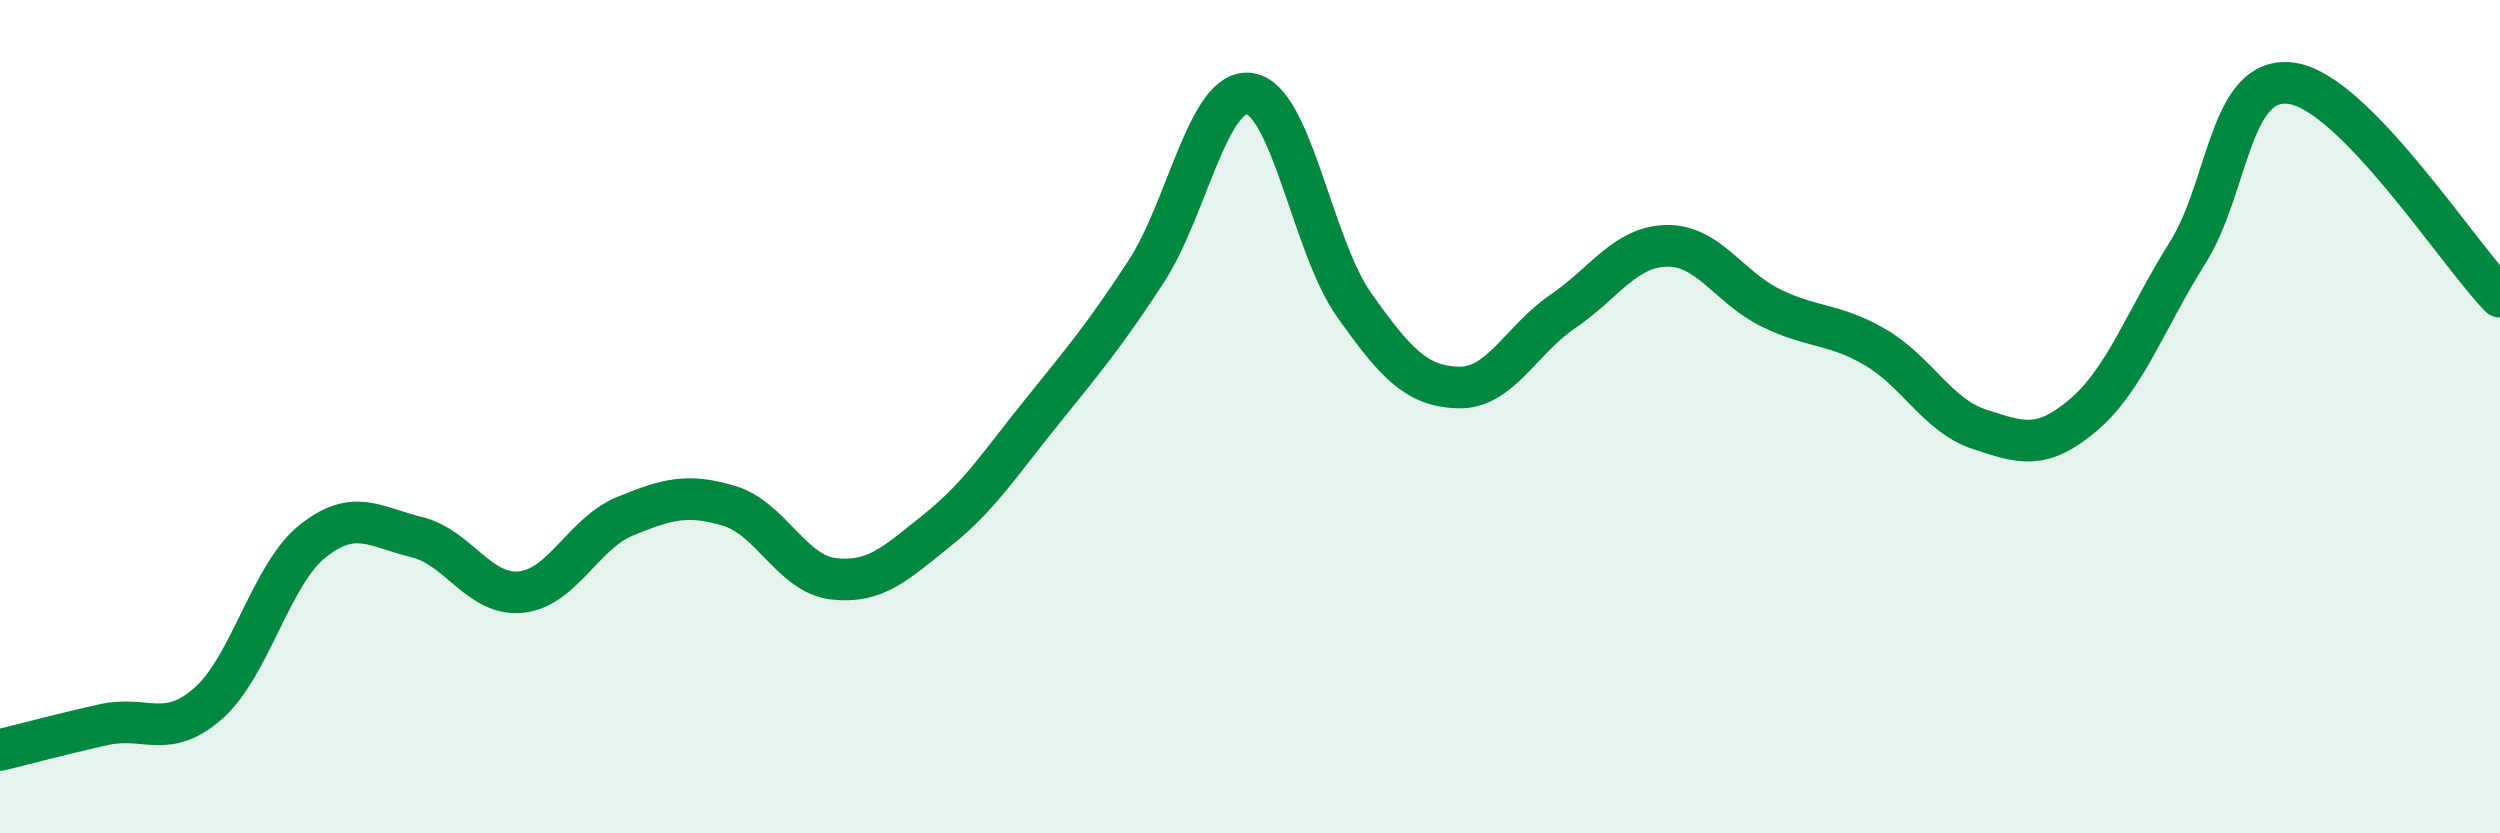
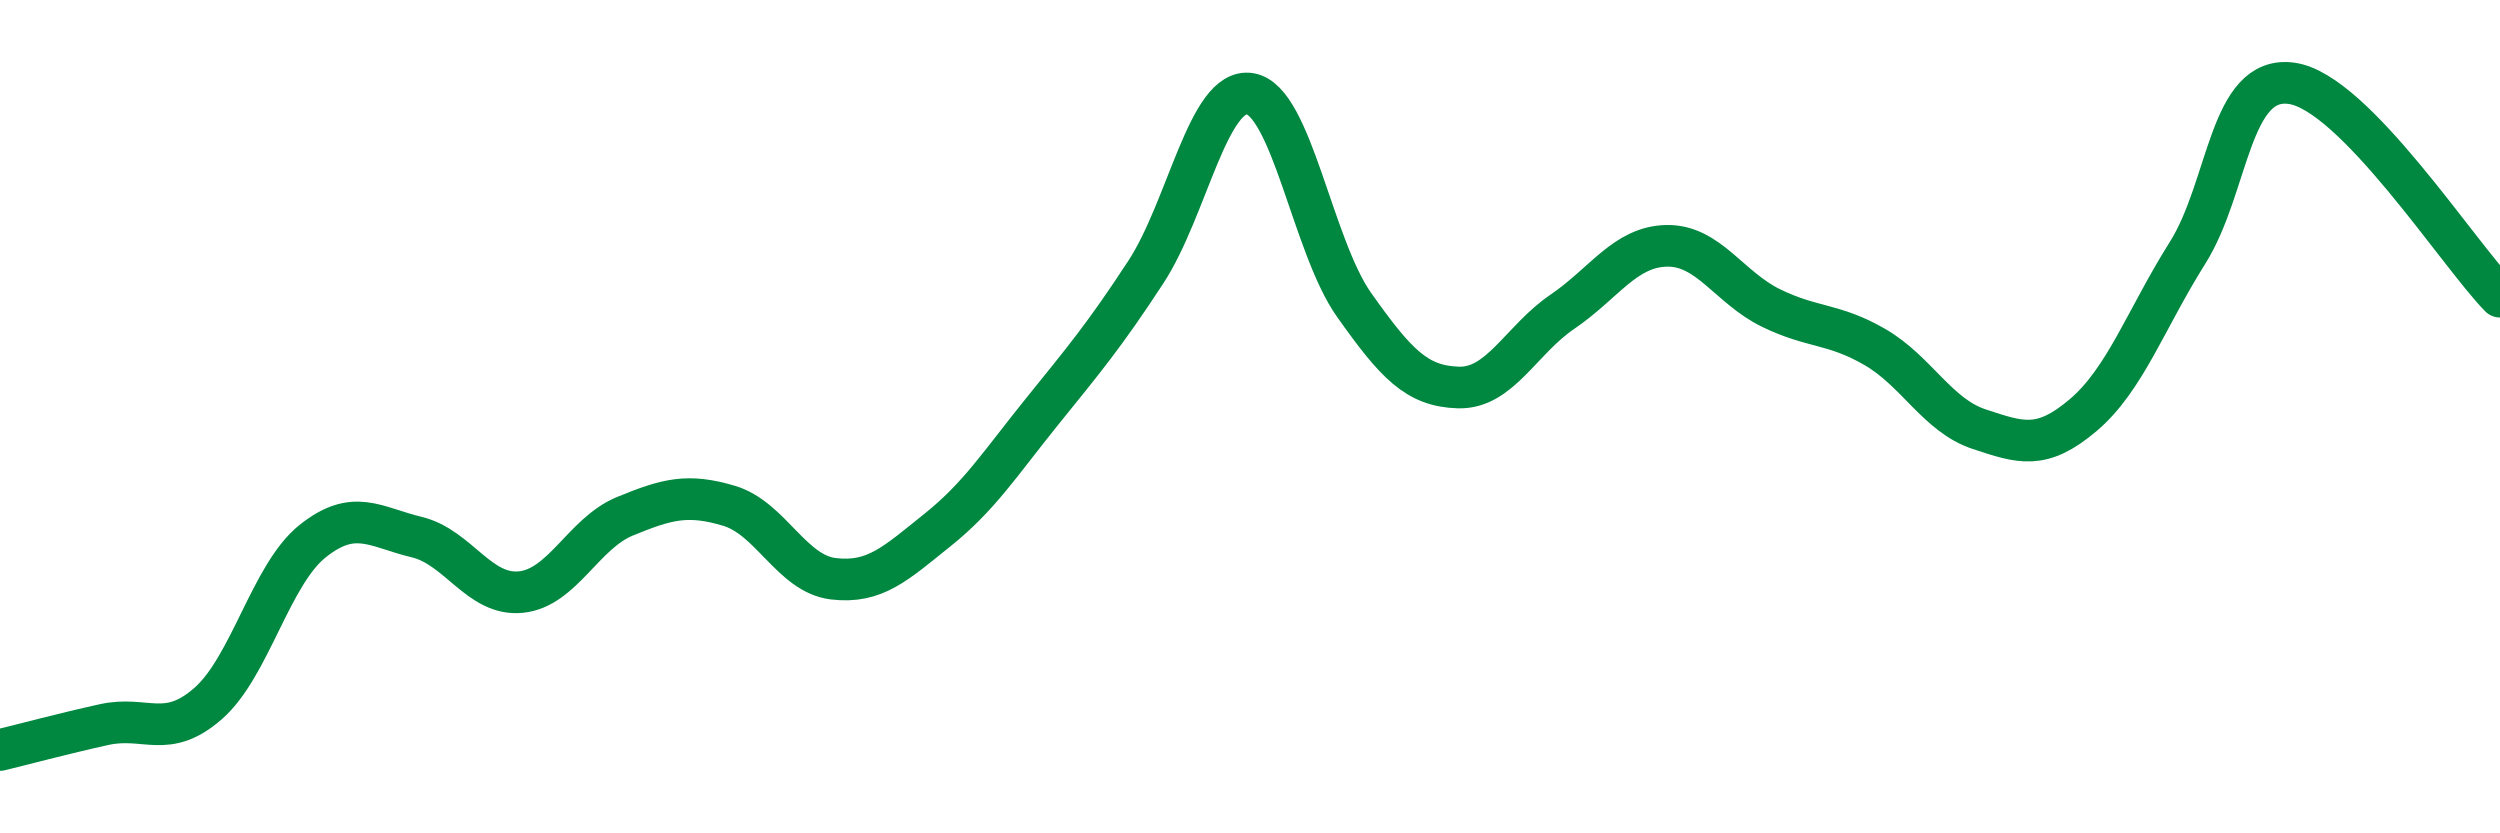
<svg xmlns="http://www.w3.org/2000/svg" width="60" height="20" viewBox="0 0 60 20">
-   <path d="M 0,18 C 0.5,17.88 1.5,17.61 2.5,17.39 C 3.5,17.17 4,17.76 5,16.88 C 6,16 6.5,13.79 7.5,12.99 C 8.5,12.19 9,12.65 10,12.89 C 11,13.13 11.5,14.31 12.5,14.21 C 13.5,14.11 14,12.8 15,12.39 C 16,11.98 16.5,11.84 17.5,12.14 C 18.5,12.44 19,13.77 20,13.89 C 21,14.01 21.5,13.52 22.5,12.72 C 23.5,11.92 24,11.13 25,9.89 C 26,8.65 26.5,8.06 27.5,6.53 C 28.5,5 29,2.09 30,2.25 C 31,2.41 31.5,5.91 32.5,7.32 C 33.5,8.73 34,9.27 35,9.3 C 36,9.33 36.5,8.16 37.5,7.48 C 38.5,6.8 39,5.92 40,5.9 C 41,5.88 41.5,6.9 42.5,7.39 C 43.5,7.88 44,7.75 45,8.33 C 46,8.91 46.5,9.97 47.5,10.3 C 48.5,10.63 49,10.81 50,9.96 C 51,9.11 51.5,7.66 52.5,6.07 C 53.5,4.48 53.5,1.79 55,2 C 56.5,2.21 59,6.1 60,7.12L60 20L0 20Z" fill="#008740" opacity="0.1" stroke-linecap="round" stroke-linejoin="round" />
  <path d="M 0,18 C 0.5,17.88 1.5,17.61 2.5,17.39 C 3.5,17.17 4,17.76 5,16.88 C 6,16 6.5,13.79 7.5,12.99 C 8.5,12.19 9,12.65 10,12.89 C 11,13.13 11.5,14.31 12.5,14.21 C 13.5,14.11 14,12.8 15,12.39 C 16,11.98 16.5,11.84 17.5,12.14 C 18.5,12.44 19,13.77 20,13.89 C 21,14.01 21.5,13.52 22.5,12.72 C 23.5,11.92 24,11.13 25,9.89 C 26,8.65 26.5,8.06 27.5,6.53 C 28.5,5 29,2.09 30,2.25 C 31,2.41 31.5,5.91 32.5,7.32 C 33.5,8.73 34,9.27 35,9.3 C 36,9.33 36.5,8.16 37.5,7.48 C 38.5,6.8 39,5.92 40,5.9 C 41,5.88 41.5,6.9 42.5,7.39 C 43.5,7.88 44,7.75 45,8.33 C 46,8.91 46.5,9.97 47.5,10.3 C 48.5,10.63 49,10.81 50,9.96 C 51,9.11 51.5,7.66 52.5,6.07 C 53.5,4.48 53.5,1.79 55,2 C 56.5,2.21 59,6.1 60,7.12" stroke="#008740" stroke-width="1" fill="none" stroke-linecap="round" stroke-linejoin="round" />
</svg>